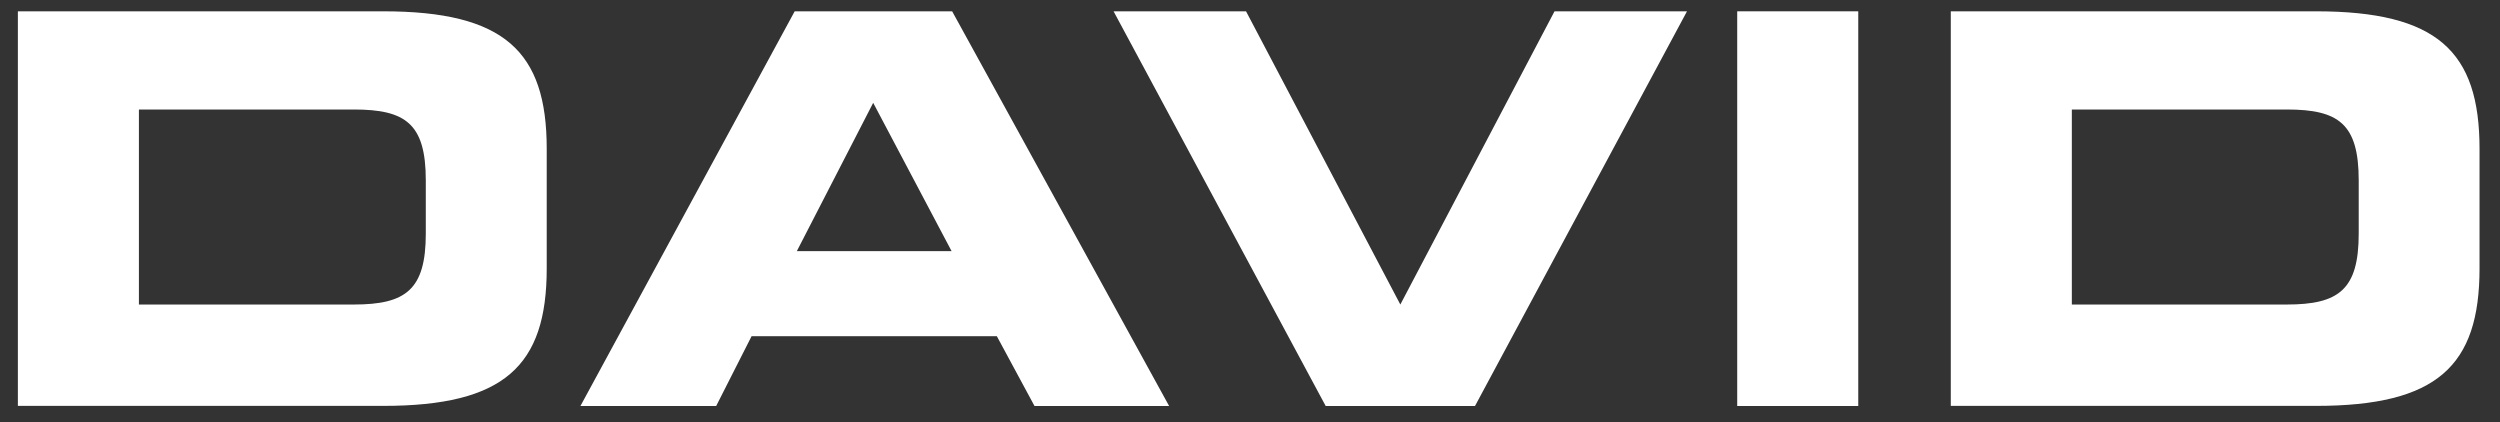
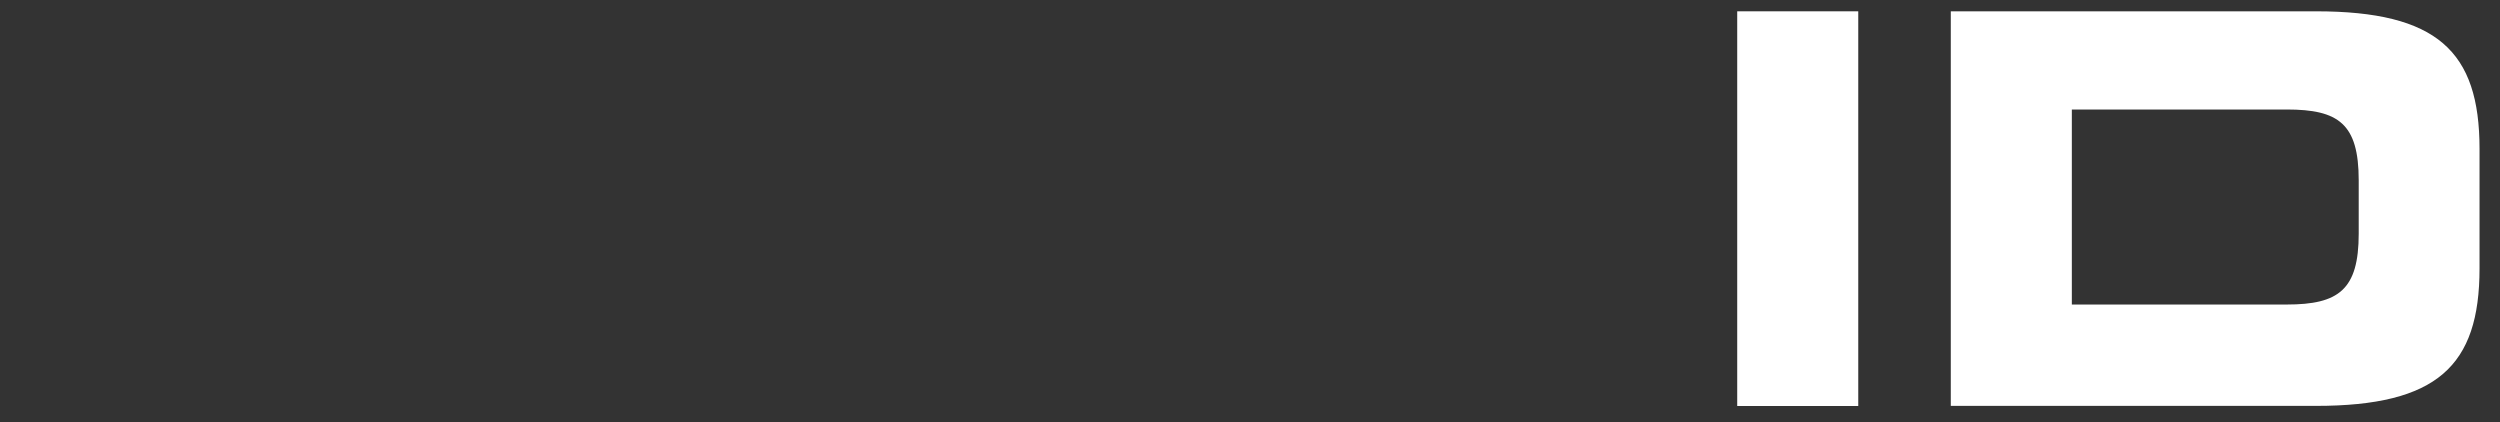
<svg xmlns="http://www.w3.org/2000/svg" id="Layer_1" data-name="Layer 1" viewBox="0 0 221 37.33">
  <rect x="0" y="0" width="221" height="37.33" fill="#333333" stroke="none" />
  <defs>
    <style>.cls-1{fill:#fff;}</style>
  </defs>
  <title>Artboard 1</title>
-   <path class="cls-1" d="M1.58,1H33.87c10.7,0,14.46,3.52,14.46,12.14v10.6c0,8.62-3.76,12.14-14.46,12.14H1.58Zm10.7,25.92h19c4.58,0,6.36-1.3,6.36-6.26V15.94c0-5-1.78-6.26-6.36-6.26h-19Z" />
-   <path class="cls-1" d="M70.25,1H84.17l19.18,34.89H91.45l-3.33-6.17H66.44l-3.13,6.17h-12Zm.19,21.2H84.12L77.19,9.09Z" />
-   <path class="cls-1" d="M98.44,1h11.71l13.64,25.92L137.42,1h11.71L130.39,35.89h-13.2Z" />
  <path class="cls-1" d="M153.57,1h10.7V35.89h-10.7Z" />
  <path class="cls-1" d="M172.45,1h32.28c10.7,0,14.46,3.52,14.46,12.14v10.6c0,8.62-3.76,12.14-14.46,12.14H172.45Zm10.7,25.92h19c4.58,0,6.36-1.3,6.36-6.26V15.94c0-5-1.78-6.26-6.36-6.26h-19Z" />
</svg>